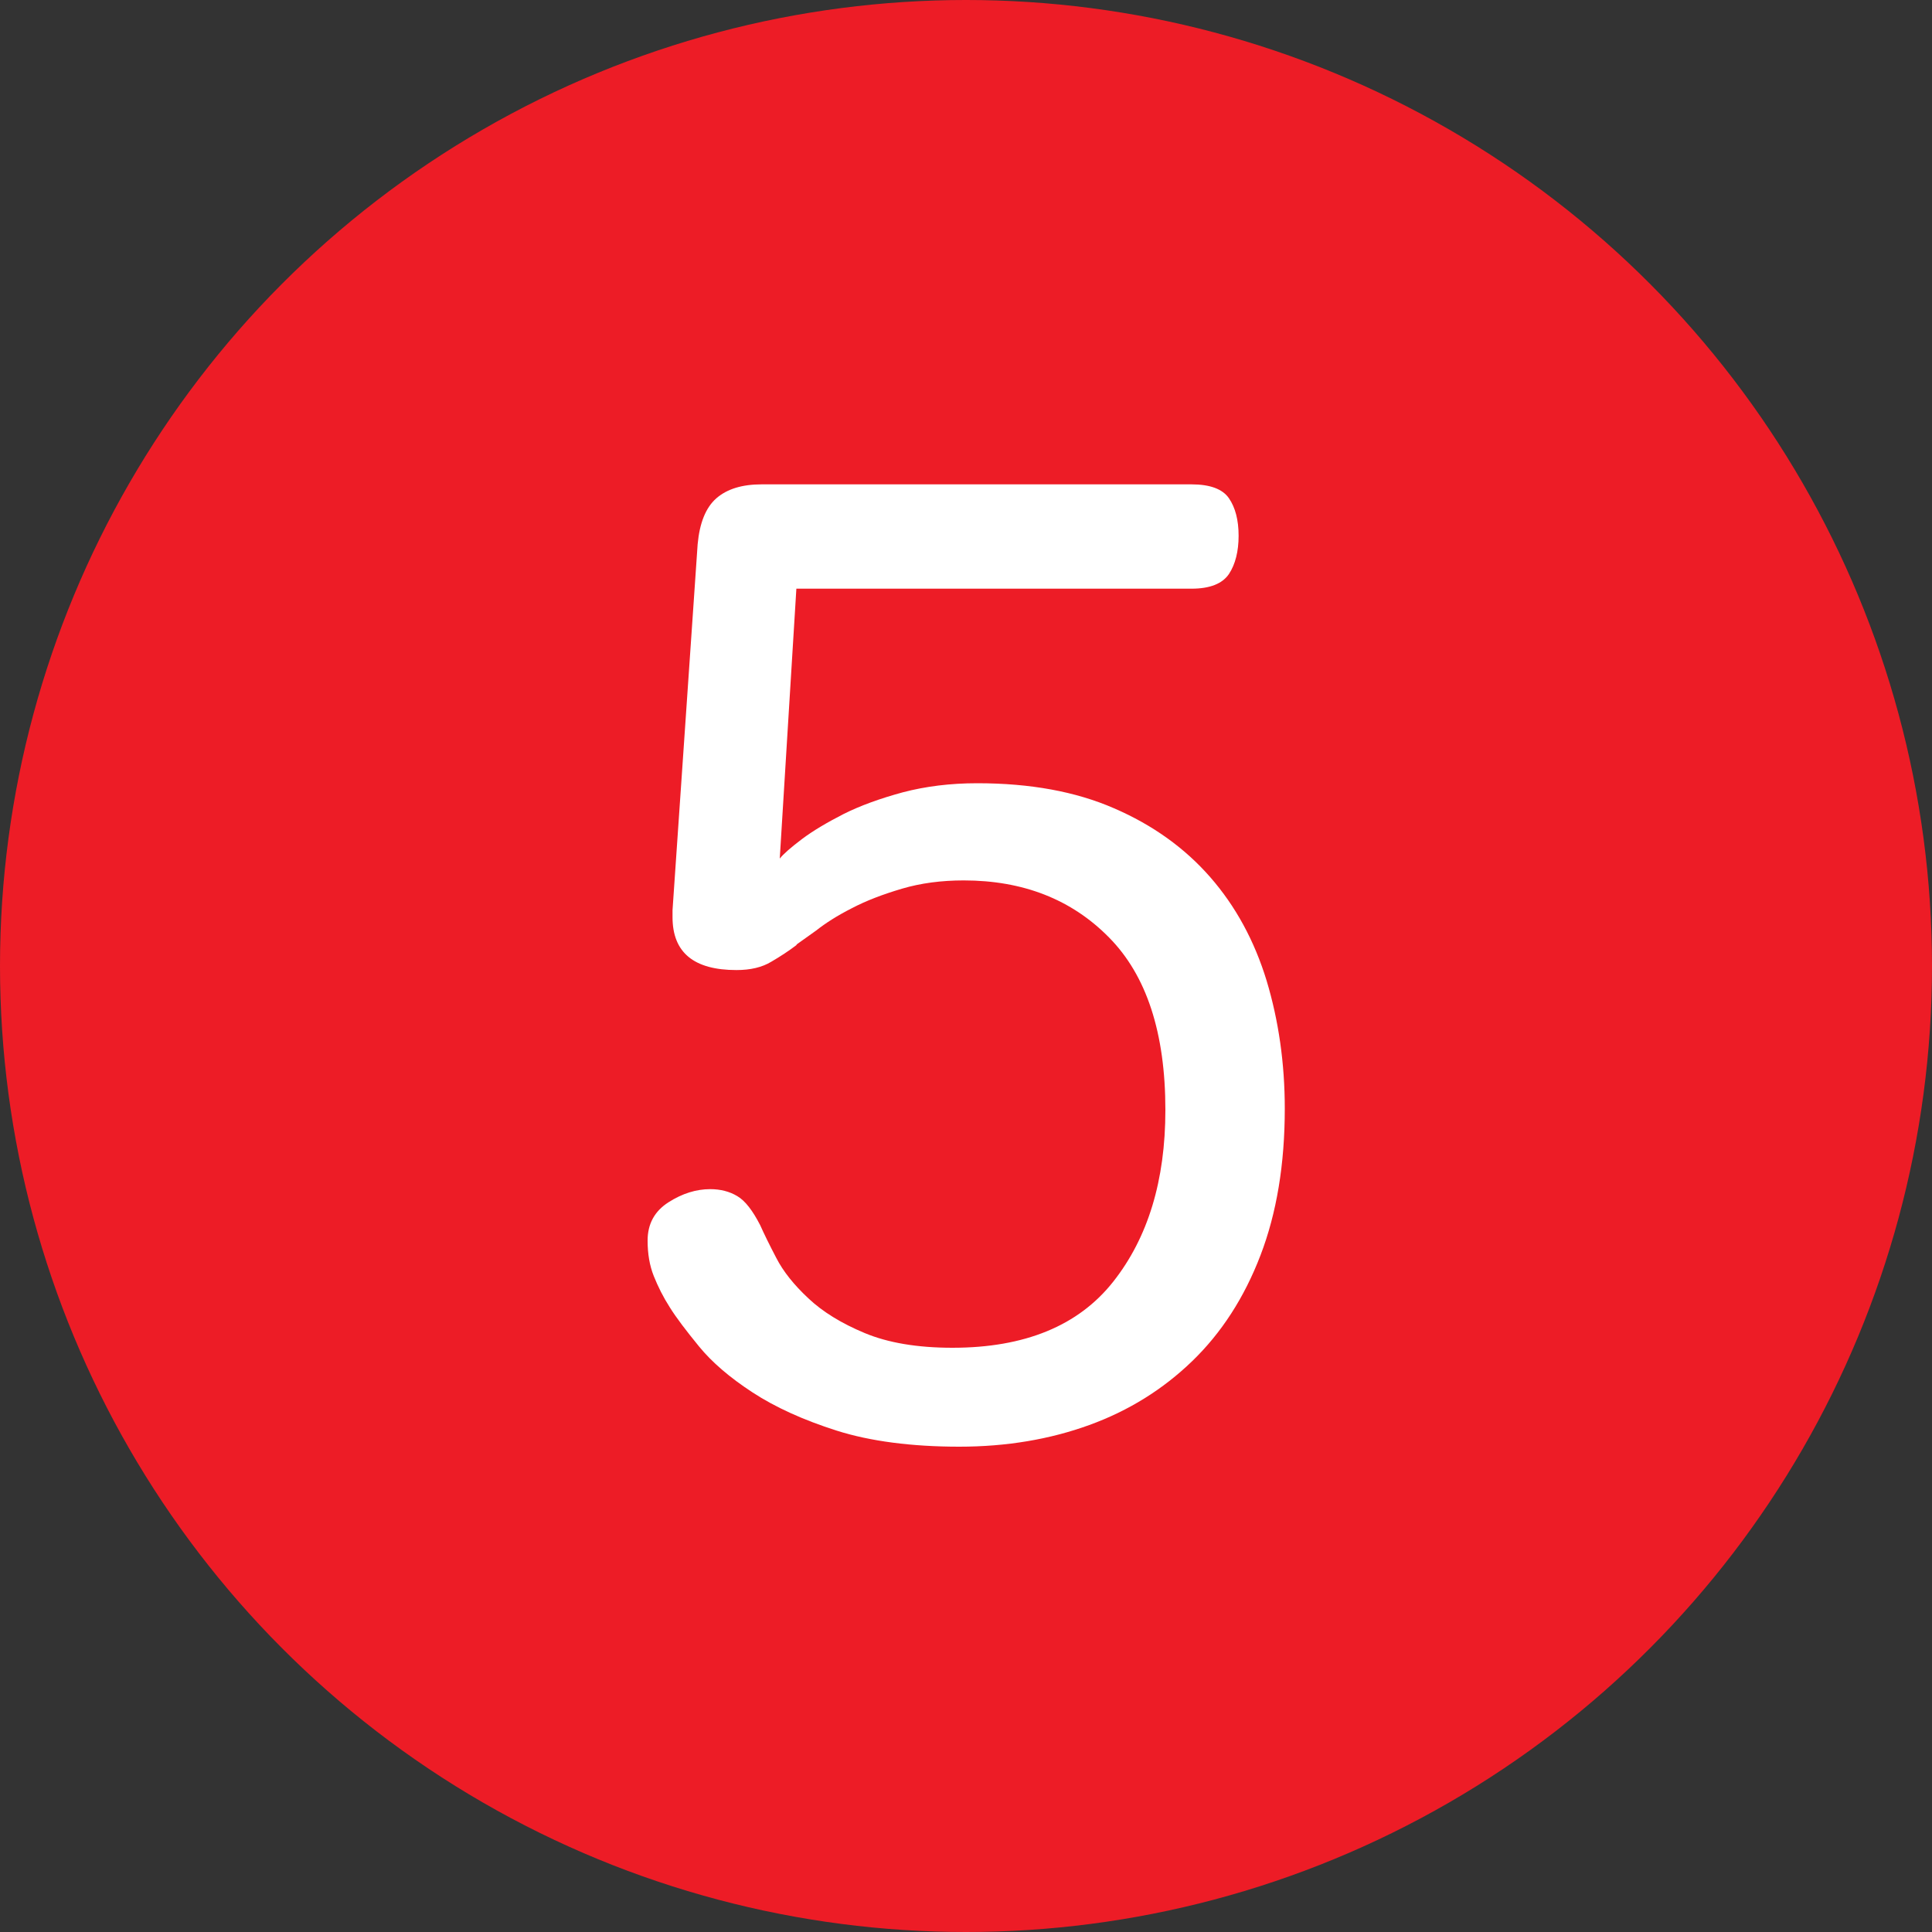
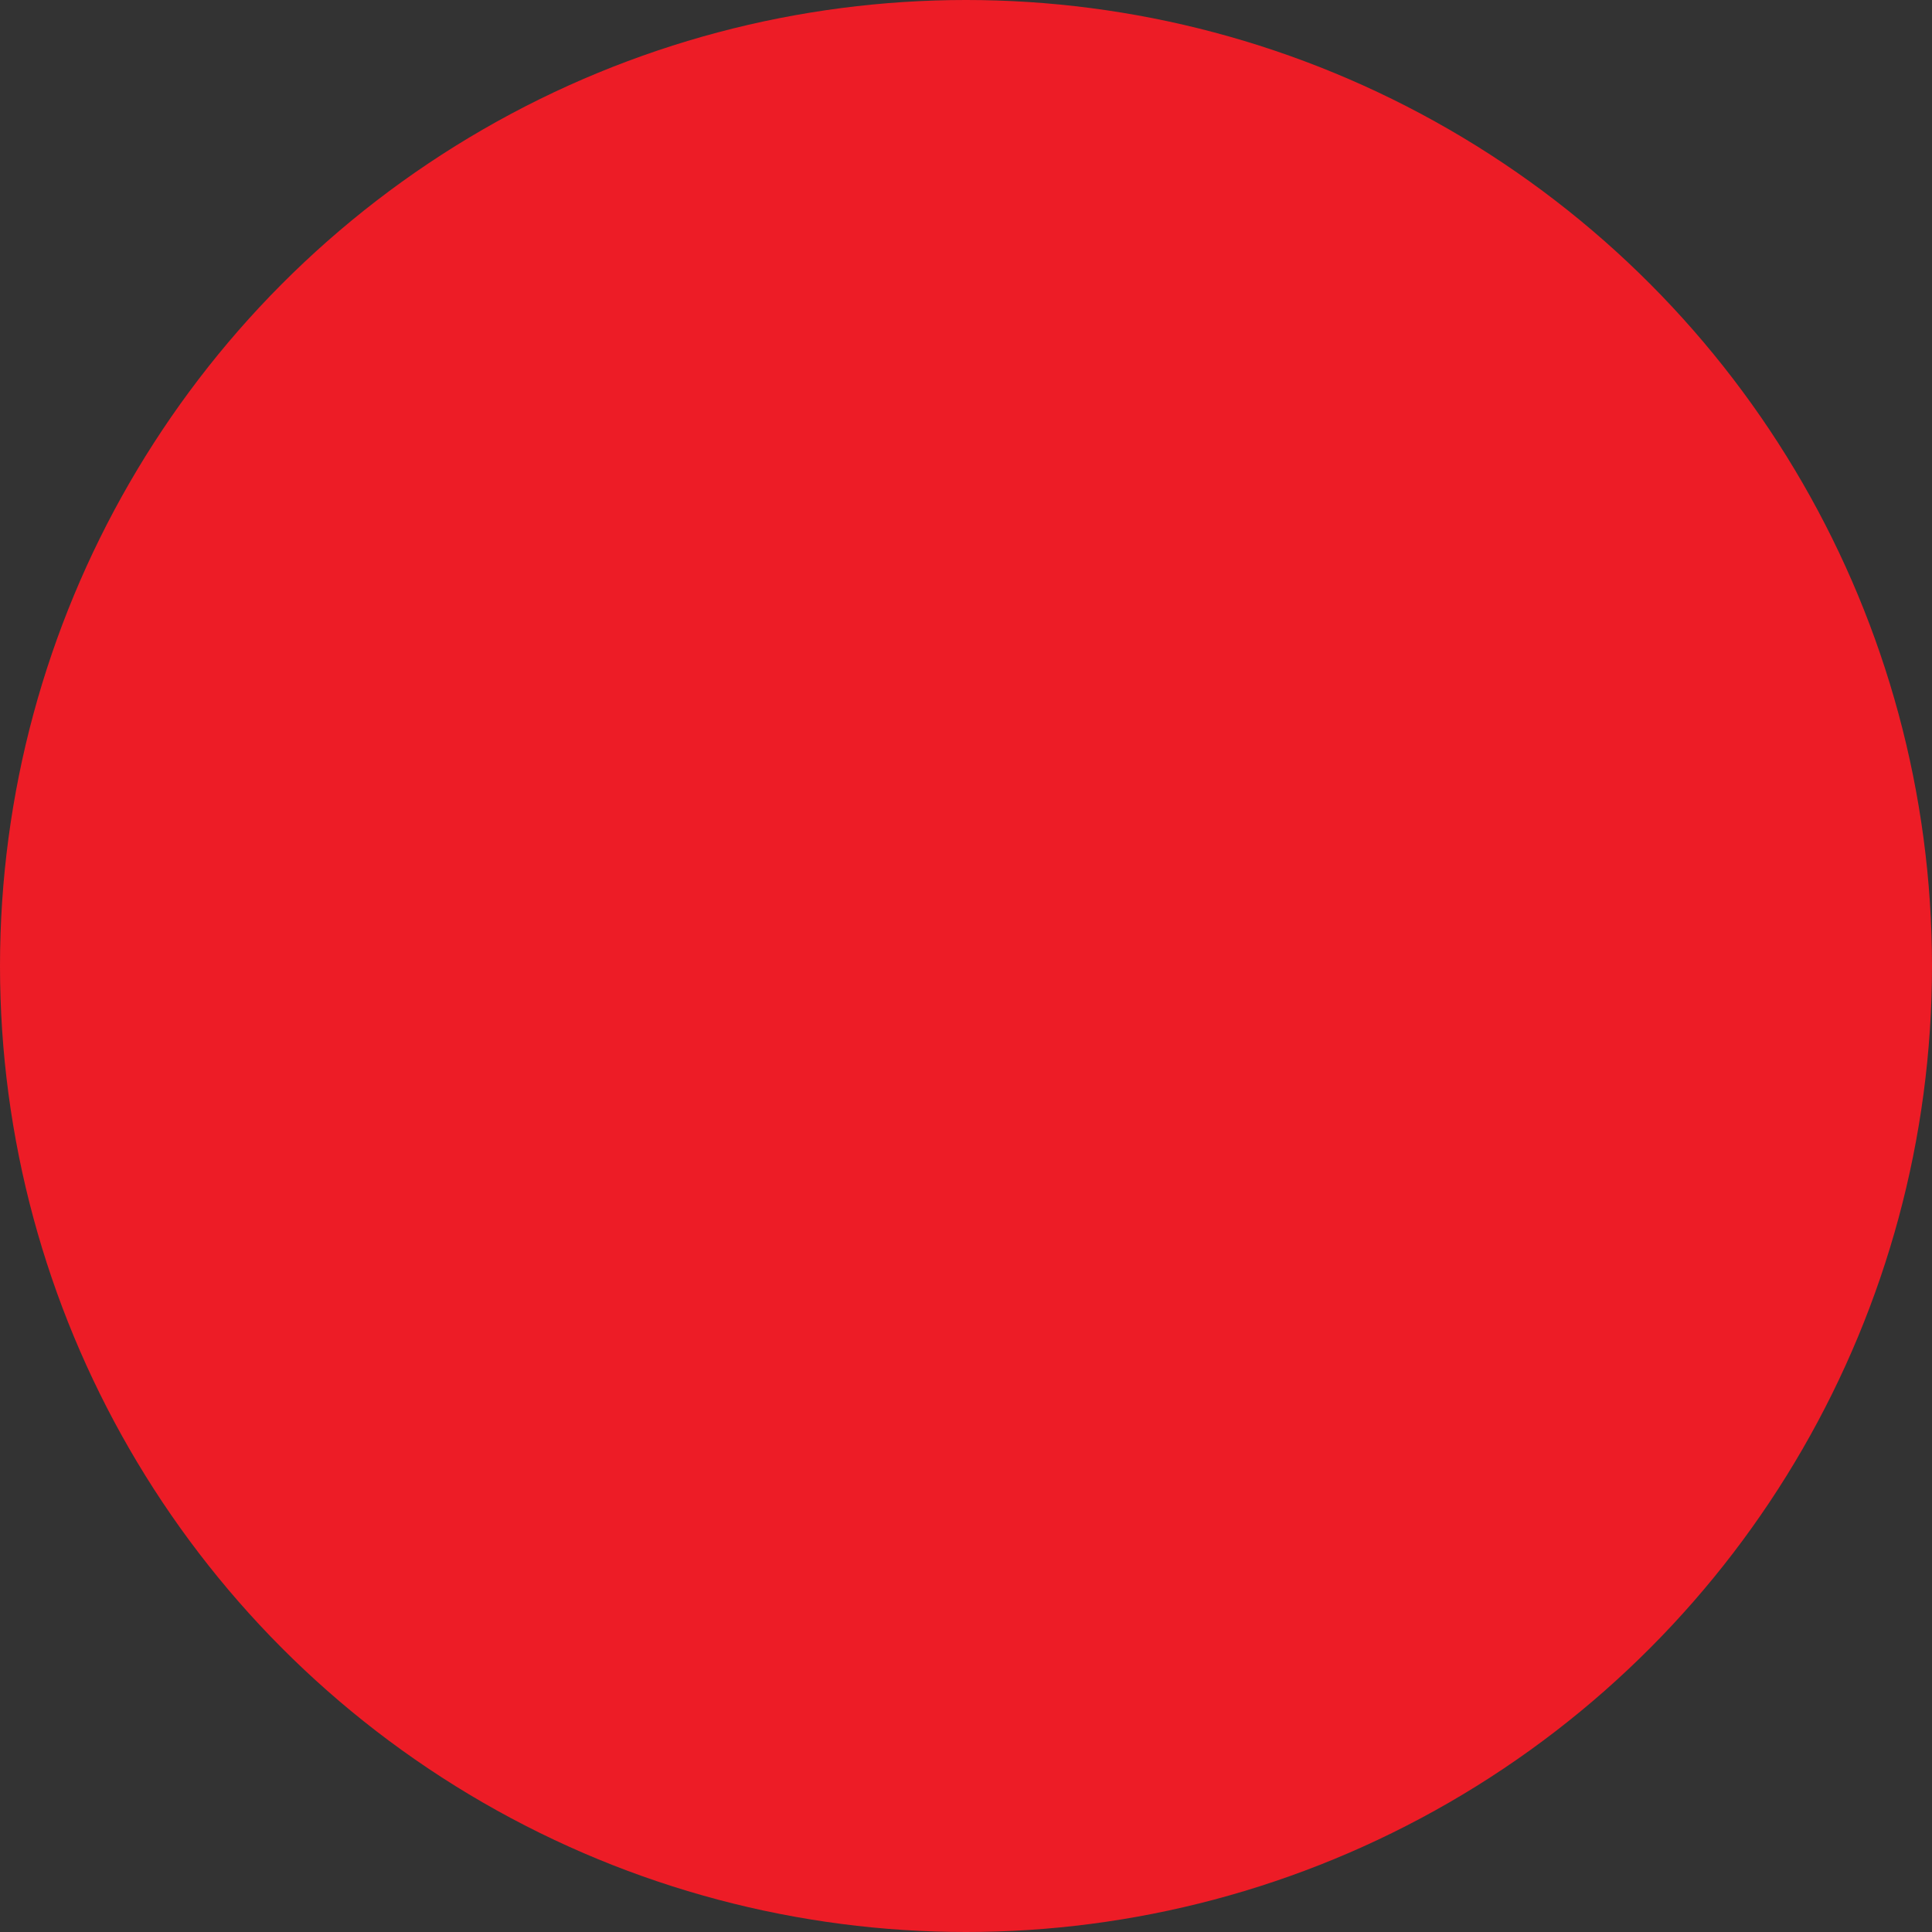
<svg xmlns="http://www.w3.org/2000/svg" id="Layer_1" data-name="Layer 1" viewBox="0 0 100 100">
  <rect x="0" y="0" width="100" height="100" fill="#333333" stroke="none" />
  <defs>
    <style>
      .cls-1 {
        fill: #fff;
      }

      .cls-2 {
        fill: #ed1c26;
      }
    </style>
  </defs>
  <circle class="cls-2" cx="50" cy="50" r="50" />
-   <path class="cls-1" d="M41.22,48.92c-.38.29-.82.58-1.3.86-.48.29-1.08.43-1.8.43-2.21,0-3.31-.91-3.31-2.74v-.36l1.3-18.94c.1-1.1.42-1.9.97-2.38.55-.48,1.33-.72,2.34-.72h22.25c.96,0,1.61.24,1.94.72.33.48.5,1.13.5,1.94s-.17,1.48-.5,1.98c-.34.5-.98.76-1.94.76h-20.45l-.86,13.97c.19-.24.58-.58,1.15-1.01s1.3-.86,2.16-1.3c.86-.43,1.88-.8,3.06-1.12,1.18-.31,2.46-.47,3.85-.47,2.74,0,5.1.43,7.09,1.3,1.99.86,3.65,2.05,4.97,3.56,1.32,1.51,2.29,3.3,2.92,5.36.62,2.06.94,4.27.94,6.62,0,2.88-.42,5.41-1.26,7.6-.84,2.19-2.02,4.01-3.53,5.47-1.51,1.46-3.29,2.57-5.33,3.31-2.04.74-4.28,1.12-6.73,1.12s-4.61-.28-6.34-.83c-1.73-.55-3.18-1.21-4.36-1.98-1.18-.77-2.1-1.56-2.77-2.38-.67-.82-1.18-1.49-1.51-2.02-.34-.53-.61-1.07-.83-1.62-.22-.55-.32-1.16-.32-1.84,0-.86.36-1.52,1.08-1.98.72-.46,1.44-.68,2.16-.68.53,0,1,.12,1.4.36.41.24.8.75,1.19,1.51.19.43.47,1,.83,1.69.36.7.91,1.39,1.66,2.09.74.7,1.72,1.3,2.92,1.8,1.2.5,2.71.76,4.54.76,3.74,0,6.52-1.14,8.32-3.42,1.8-2.28,2.7-5.24,2.7-8.89,0-3.98-.97-6.96-2.92-8.93-1.94-1.97-4.45-2.95-7.52-2.95-1.15,0-2.22.14-3.2.43-.98.29-1.85.62-2.59,1.01-.75.38-1.36.77-1.84,1.15l-1.01.72Z" />
</svg>